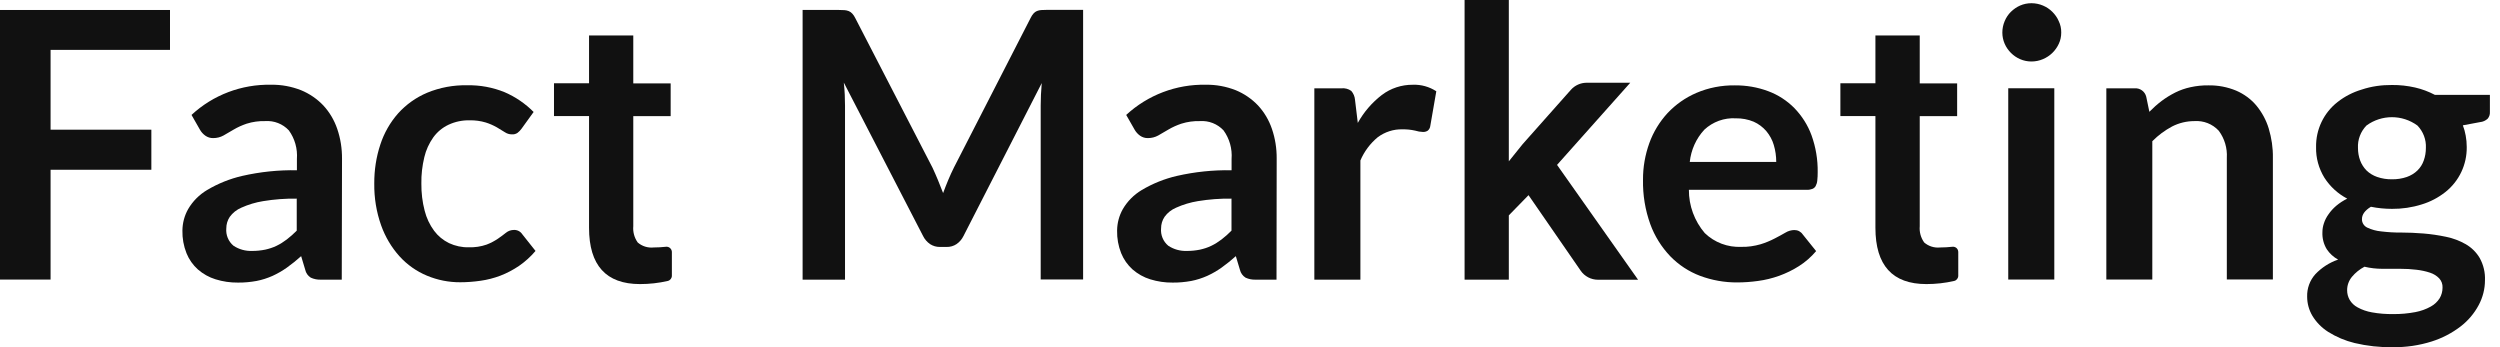
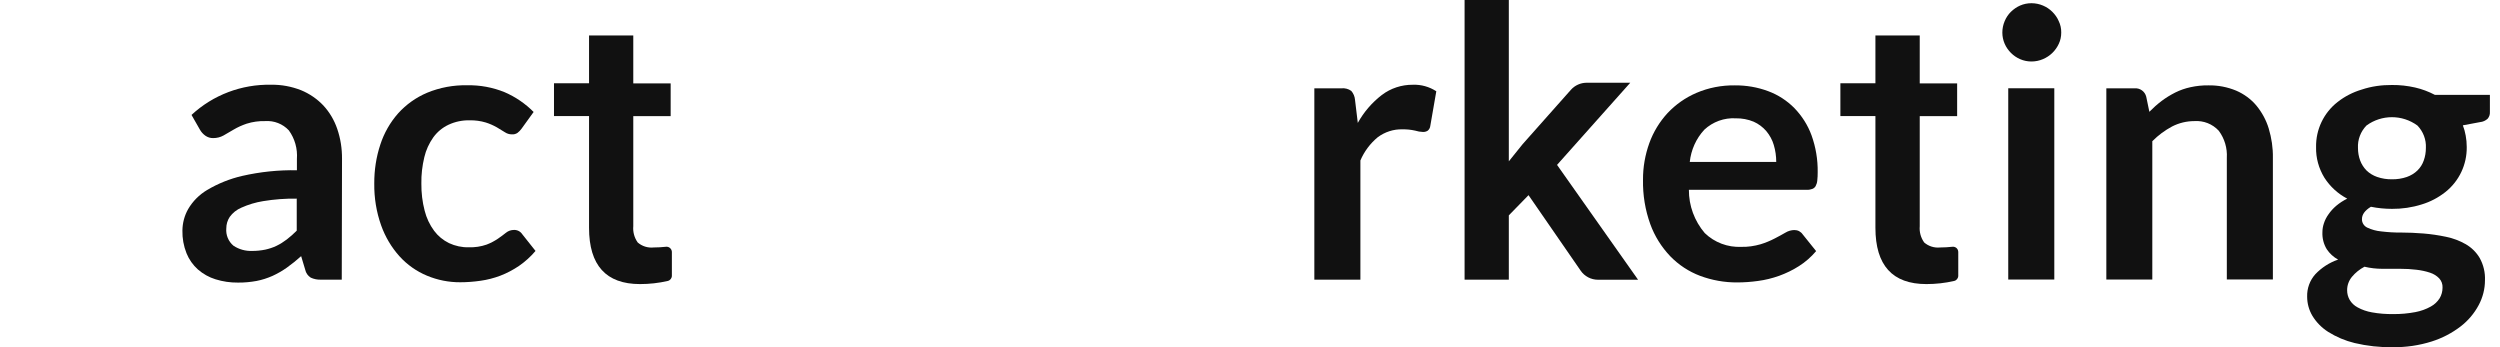
<svg xmlns="http://www.w3.org/2000/svg" width="144" height="20" viewBox="0 0 144 20" fill="none">
-   <path d="M9.792 0.575V2.873H2.913V7.47H8.718V9.778H2.913V16.103H0V0.575H9.792Z" fill="#111111" />
  <path d="M19.685 16.108H18.491C18.286 16.117 18.086 16.078 17.901 15.993C17.736 15.888 17.621 15.728 17.581 15.538L17.346 14.754C17.087 14.988 16.812 15.208 16.527 15.413C16.267 15.598 15.987 15.758 15.693 15.893C15.398 16.023 15.093 16.122 14.778 16.183C14.424 16.247 14.064 16.282 13.704 16.277C13.27 16.282 12.835 16.218 12.415 16.088C12.04 15.973 11.696 15.778 11.401 15.523C11.111 15.263 10.886 14.944 10.742 14.584C10.577 14.169 10.497 13.724 10.507 13.28C10.512 12.845 10.622 12.425 10.836 12.046C11.101 11.591 11.476 11.216 11.926 10.947C12.555 10.572 13.24 10.297 13.954 10.132C14.988 9.897 16.042 9.787 17.102 9.807V9.158C17.146 8.568 16.982 7.984 16.637 7.509C16.287 7.135 15.788 6.94 15.278 6.975C14.913 6.965 14.553 7.015 14.204 7.125C13.944 7.214 13.694 7.324 13.459 7.464C13.25 7.589 13.055 7.704 12.875 7.804C12.695 7.904 12.49 7.954 12.285 7.954C12.12 7.959 11.961 7.909 11.826 7.814C11.701 7.724 11.591 7.604 11.516 7.469L11.031 6.62C12.275 5.466 13.919 4.846 15.618 4.881C16.207 4.871 16.792 4.981 17.341 5.196C17.826 5.396 18.266 5.696 18.625 6.075C18.985 6.465 19.255 6.925 19.425 7.424C19.615 7.979 19.704 8.558 19.7 9.143L19.685 16.108ZM14.529 14.454C14.778 14.454 15.033 14.429 15.278 14.379C15.503 14.329 15.723 14.259 15.928 14.159C16.137 14.059 16.332 13.934 16.517 13.794C16.722 13.639 16.912 13.465 17.092 13.285V11.441C16.442 11.431 15.793 11.481 15.153 11.586C14.723 11.656 14.304 11.781 13.904 11.961C13.634 12.076 13.404 12.256 13.235 12.49C13.105 12.685 13.035 12.915 13.035 13.15C13 13.535 13.155 13.909 13.449 14.154C13.764 14.364 14.144 14.469 14.529 14.454Z" fill="#111111" />
  <path d="M30.037 7.419C29.972 7.509 29.892 7.589 29.807 7.654C29.712 7.719 29.597 7.749 29.477 7.739C29.332 7.739 29.197 7.694 29.077 7.614C28.947 7.534 28.793 7.439 28.618 7.334C28.413 7.219 28.203 7.125 27.978 7.055C27.678 6.965 27.369 6.925 27.059 6.93C26.639 6.92 26.22 7.005 25.835 7.185C25.485 7.349 25.185 7.599 24.96 7.909C24.716 8.254 24.536 8.643 24.441 9.053C24.321 9.553 24.261 10.062 24.271 10.572C24.266 11.101 24.326 11.626 24.461 12.141C24.566 12.555 24.751 12.95 25.006 13.295C25.23 13.595 25.525 13.839 25.865 14.004C26.22 14.169 26.609 14.254 27.004 14.244C27.354 14.254 27.698 14.204 28.028 14.089C28.263 13.999 28.483 13.884 28.688 13.744C28.867 13.62 29.022 13.505 29.152 13.4C29.277 13.3 29.437 13.245 29.597 13.245C29.792 13.235 29.977 13.33 30.081 13.49L30.846 14.454C30.566 14.784 30.246 15.073 29.892 15.318C29.557 15.543 29.202 15.733 28.823 15.878C28.453 16.018 28.068 16.118 27.678 16.172C27.294 16.227 26.904 16.258 26.514 16.258C25.855 16.262 25.2 16.133 24.591 15.878C23.991 15.628 23.452 15.248 23.017 14.769C22.547 14.249 22.188 13.639 21.953 12.98C21.678 12.206 21.548 11.391 21.558 10.572C21.553 9.807 21.668 9.048 21.908 8.324C22.123 7.664 22.472 7.05 22.932 6.53C23.397 6.015 23.966 5.611 24.606 5.341C25.335 5.041 26.115 4.896 26.904 4.911C27.643 4.896 28.383 5.031 29.067 5.311C29.692 5.581 30.256 5.965 30.736 6.45L30.037 7.419Z" fill="#111111" />
-   <path d="M54.028 10.377C54.128 10.621 54.228 10.871 54.323 11.121C54.418 10.861 54.518 10.611 54.623 10.357C54.728 10.107 54.838 9.867 54.953 9.637L59.364 1.034C59.409 0.939 59.464 0.854 59.534 0.774C59.589 0.714 59.654 0.664 59.729 0.634C59.809 0.604 59.889 0.584 59.974 0.579C60.064 0.574 60.169 0.569 60.294 0.569H62.387V16.097H59.944V6.075C59.944 5.89 59.949 5.685 59.959 5.461C59.969 5.236 59.984 5.011 60.004 4.786L55.497 13.594C55.407 13.779 55.267 13.944 55.098 14.059C54.928 14.174 54.723 14.229 54.523 14.224H54.143C53.938 14.229 53.739 14.169 53.569 14.059C53.399 13.939 53.259 13.779 53.169 13.594L48.603 4.756C48.628 4.991 48.648 5.221 48.658 5.451C48.668 5.68 48.673 5.885 48.673 6.08V16.107H46.23V0.574H48.323C48.448 0.574 48.553 0.579 48.643 0.584C48.727 0.589 48.807 0.609 48.887 0.639C48.962 0.669 49.032 0.719 49.087 0.779C49.157 0.854 49.217 0.944 49.262 1.039L53.714 9.662C53.819 9.892 53.928 10.132 54.028 10.377Z" fill="#111111" />
-   <path d="M73.527 16.108H72.333C72.129 16.117 71.929 16.078 71.744 15.993C71.579 15.888 71.464 15.728 71.419 15.538L71.184 14.754C70.924 14.988 70.65 15.208 70.365 15.413C70.105 15.598 69.825 15.758 69.531 15.893C69.236 16.023 68.931 16.122 68.616 16.183C68.261 16.247 67.902 16.282 67.542 16.277C67.107 16.282 66.673 16.218 66.253 16.088C65.878 15.973 65.534 15.778 65.239 15.523C64.949 15.263 64.724 14.943 64.579 14.584C64.415 14.169 64.335 13.724 64.345 13.28C64.35 12.845 64.46 12.425 64.674 12.046C64.939 11.591 65.314 11.216 65.763 10.947C66.393 10.572 67.078 10.297 67.792 10.132C68.826 9.897 69.88 9.787 70.939 9.807V9.158C70.984 8.568 70.82 7.984 70.475 7.509C70.125 7.135 69.626 6.94 69.116 6.975C68.751 6.965 68.391 7.015 68.042 7.125C67.782 7.214 67.532 7.324 67.297 7.464C67.088 7.589 66.893 7.704 66.713 7.804C66.533 7.904 66.328 7.954 66.123 7.954C65.958 7.959 65.799 7.909 65.664 7.814C65.539 7.724 65.429 7.604 65.354 7.469L64.869 6.62C66.113 5.471 67.757 4.846 69.456 4.881C70.045 4.871 70.63 4.981 71.179 5.196C71.664 5.396 72.103 5.696 72.463 6.075C72.823 6.465 73.093 6.925 73.263 7.424C73.453 7.979 73.542 8.558 73.537 9.143L73.527 16.108ZM68.371 14.454C68.621 14.454 68.876 14.429 69.121 14.379C69.346 14.329 69.566 14.259 69.77 14.159C69.98 14.059 70.175 13.934 70.36 13.794C70.565 13.639 70.755 13.465 70.934 13.285V11.441C70.285 11.431 69.635 11.481 68.996 11.586C68.566 11.656 68.147 11.781 67.747 11.961C67.477 12.076 67.247 12.255 67.078 12.49C66.948 12.685 66.878 12.915 66.878 13.15C66.843 13.534 66.998 13.909 67.292 14.154C67.607 14.364 67.987 14.469 68.371 14.454Z" fill="#111111" />
  <path d="M75.706 16.108V5.087H77.265C77.465 5.067 77.669 5.117 77.834 5.237C77.959 5.381 78.034 5.561 78.049 5.751L78.209 7.08C78.554 6.456 79.028 5.906 79.593 5.471C80.108 5.082 80.732 4.877 81.377 4.882C81.856 4.862 82.331 4.997 82.731 5.257L82.386 7.245C82.376 7.35 82.326 7.45 82.246 7.52C82.161 7.58 82.061 7.605 81.956 7.6C81.806 7.595 81.661 7.57 81.516 7.525C81.272 7.47 81.027 7.445 80.777 7.45C80.267 7.435 79.768 7.6 79.358 7.904C78.924 8.264 78.579 8.724 78.359 9.243V16.108H75.706Z" fill="#111111" />
  <path d="M99.928 4.917C100.582 4.912 101.232 5.021 101.846 5.251C102.416 5.461 102.93 5.796 103.355 6.225C103.79 6.675 104.129 7.205 104.344 7.794C104.589 8.474 104.709 9.193 104.699 9.913C104.699 10.078 104.694 10.247 104.674 10.412C104.664 10.522 104.629 10.627 104.579 10.722C104.534 10.797 104.469 10.852 104.389 10.882C104.294 10.917 104.189 10.937 104.089 10.932H97.28C97.275 11.846 97.6 12.73 98.194 13.425C98.759 13.97 99.518 14.254 100.297 14.219C100.672 14.229 101.047 14.174 101.412 14.069C101.691 13.984 101.966 13.87 102.226 13.735C102.461 13.615 102.666 13.5 102.84 13.4C102.995 13.305 103.17 13.255 103.35 13.25C103.445 13.25 103.545 13.27 103.63 13.315C103.71 13.36 103.78 13.42 103.835 13.5L104.609 14.464C104.324 14.799 103.99 15.094 103.62 15.328C103.26 15.558 102.875 15.743 102.476 15.888C102.081 16.028 101.676 16.128 101.262 16.183C100.862 16.238 100.462 16.268 100.063 16.268C99.333 16.273 98.609 16.143 97.924 15.888C97.275 15.643 96.69 15.258 96.206 14.759C95.701 14.229 95.306 13.6 95.056 12.91C94.762 12.091 94.622 11.232 94.637 10.362C94.632 9.638 94.757 8.923 95.001 8.244C95.231 7.604 95.591 7.015 96.051 6.515C96.52 6.016 97.085 5.621 97.714 5.351C98.414 5.051 99.168 4.907 99.928 4.917ZM99.983 6.815C99.313 6.775 98.659 7.015 98.169 7.47C97.694 7.984 97.405 8.634 97.33 9.328H102.311C102.311 8.998 102.266 8.674 102.171 8.354C102.086 8.059 101.936 7.789 101.741 7.554C101.541 7.32 101.292 7.135 101.012 7.01C100.687 6.875 100.337 6.81 99.983 6.815Z" fill="#111111" />
  <path d="M118.727 1.878C118.727 2.103 118.682 2.323 118.587 2.523C118.403 2.922 118.078 3.237 117.673 3.407C117.463 3.497 117.238 3.542 117.009 3.542C116.784 3.542 116.564 3.497 116.359 3.407C116.159 3.322 115.979 3.197 115.83 3.047C115.68 2.897 115.555 2.718 115.47 2.523C115.38 2.318 115.335 2.098 115.335 1.878C115.335 1.648 115.38 1.424 115.47 1.214C115.555 1.014 115.675 0.829 115.83 0.679C115.984 0.529 116.164 0.404 116.359 0.319C116.564 0.23 116.784 0.185 117.009 0.185C117.238 0.185 117.463 0.23 117.673 0.319C117.873 0.404 118.058 0.524 118.213 0.679C118.368 0.834 118.498 1.014 118.582 1.214C118.682 1.419 118.732 1.648 118.727 1.878ZM118.328 5.086V16.102H115.675V5.086H118.328Z" fill="#111111" />
  <path d="M121.325 16.108V5.087H122.949C123.264 5.062 123.548 5.266 123.623 5.571L123.803 6.44C124.023 6.216 124.258 6.006 124.508 5.816C124.753 5.631 125.017 5.471 125.292 5.331C125.572 5.191 125.872 5.087 126.176 5.022C126.516 4.947 126.861 4.912 127.206 4.917C127.755 4.907 128.3 5.012 128.804 5.221C129.254 5.416 129.654 5.706 129.968 6.081C130.288 6.47 130.533 6.92 130.678 7.4C130.843 7.949 130.928 8.519 130.918 9.088V16.098H128.265V9.093C128.3 8.534 128.135 7.979 127.8 7.53C127.44 7.14 126.926 6.94 126.401 6.975C125.952 6.975 125.512 7.08 125.112 7.285C124.693 7.51 124.308 7.794 123.973 8.134V16.103H121.325V16.108Z" fill="#111111" />
  <path d="M137.778 4.896C138.227 4.891 138.672 4.941 139.112 5.041C139.506 5.131 139.891 5.276 140.251 5.465H143.418V6.455C143.428 6.595 143.378 6.734 143.288 6.839C143.169 6.949 143.014 7.019 142.849 7.034L141.86 7.219C141.934 7.409 141.989 7.609 142.024 7.809C142.064 8.023 142.084 8.243 142.084 8.463C142.099 9.472 141.65 10.431 140.855 11.061C140.451 11.381 139.986 11.626 139.491 11.775C138.937 11.95 138.357 12.035 137.778 12.03C137.368 12.03 136.963 11.99 136.564 11.91C136.219 12.12 136.049 12.355 136.049 12.615C136.039 12.825 136.164 13.02 136.354 13.11C136.609 13.229 136.878 13.304 137.158 13.329C137.533 13.374 137.913 13.399 138.292 13.394C138.712 13.394 139.147 13.414 139.591 13.449C140.026 13.484 140.461 13.549 140.89 13.639C141.29 13.719 141.67 13.864 142.024 14.064C142.354 14.254 142.634 14.528 142.829 14.858C143.049 15.253 143.154 15.697 143.134 16.147C143.134 16.642 143.009 17.131 142.774 17.571C142.519 18.051 142.164 18.47 141.735 18.8C141.235 19.185 140.665 19.48 140.066 19.669C139.337 19.899 138.577 20.009 137.808 19.999C137.073 20.009 136.344 19.929 135.629 19.759C135.09 19.629 134.57 19.41 134.101 19.115C133.731 18.88 133.416 18.56 133.191 18.186C132.996 17.856 132.892 17.476 132.892 17.091C132.877 16.612 133.046 16.147 133.366 15.792C133.726 15.413 134.176 15.123 134.675 14.953C134.41 14.808 134.186 14.603 134.021 14.354C133.841 14.059 133.756 13.719 133.771 13.374C133.771 13.199 133.801 13.03 133.856 12.865C133.916 12.68 134.006 12.505 134.121 12.345C134.245 12.165 134.395 12 134.565 11.855C134.76 11.691 134.97 11.556 135.2 11.441C134.665 11.161 134.211 10.746 133.886 10.237C133.561 9.707 133.391 9.098 133.406 8.478C133.386 7.464 133.846 6.5 134.645 5.875C135.06 5.55 135.529 5.311 136.029 5.161C136.599 4.971 137.188 4.891 137.778 4.896ZM140.69 16.567C140.7 16.367 140.631 16.177 140.496 16.032C140.351 15.882 140.171 15.772 139.971 15.707C139.716 15.623 139.456 15.568 139.192 15.538C138.877 15.498 138.562 15.483 138.247 15.483H137.218C136.873 15.483 136.529 15.443 136.194 15.363C135.919 15.508 135.669 15.707 135.47 15.947C135.29 16.167 135.19 16.442 135.195 16.727C135.195 16.916 135.245 17.106 135.34 17.271C135.45 17.456 135.609 17.606 135.799 17.706C136.054 17.846 136.334 17.941 136.619 17.991C137.028 18.066 137.438 18.096 137.853 18.091C138.282 18.096 138.707 18.056 139.132 17.976C139.441 17.916 139.741 17.811 140.016 17.656C140.226 17.541 140.401 17.376 140.526 17.176C140.636 16.991 140.69 16.782 140.69 16.567ZM137.778 10.327C138.068 10.332 138.362 10.287 138.637 10.192C138.862 10.112 139.072 9.987 139.242 9.822C139.406 9.662 139.531 9.467 139.606 9.252C139.691 9.018 139.731 8.773 139.731 8.523C139.756 8.043 139.576 7.574 139.242 7.229C138.367 6.59 137.183 6.59 136.309 7.229C135.974 7.574 135.794 8.043 135.819 8.523C135.819 8.768 135.859 9.013 135.944 9.242C136.024 9.457 136.149 9.652 136.309 9.817C136.484 9.987 136.694 10.112 136.923 10.192C137.198 10.287 137.488 10.332 137.778 10.327Z" fill="#111111" />
  <path d="M36.477 2.044V4.802H38.63V6.69H36.477V13.025C36.447 13.36 36.537 13.69 36.731 13.965C36.981 14.184 37.316 14.289 37.651 14.254C37.886 14.254 38.12 14.239 38.355 14.214C38.52 14.194 38.67 14.309 38.695 14.469C38.695 14.484 38.7 14.499 38.7 14.514V15.883C38.7 16.023 38.605 16.148 38.465 16.183C37.941 16.303 37.406 16.363 36.866 16.363C34.908 16.363 33.929 15.284 33.929 13.12V6.685H31.91V4.797H33.929V2.044H36.477Z" fill="#111111" />
  <path d="M110.577 2.044V4.802H112.731V6.69H110.577V13.025C110.547 13.36 110.637 13.69 110.832 13.965C111.082 14.184 111.417 14.289 111.751 14.254C111.986 14.254 112.221 14.239 112.456 14.214C112.621 14.194 112.771 14.309 112.791 14.469C112.791 14.484 112.796 14.499 112.796 14.514V15.883C112.796 16.023 112.701 16.148 112.561 16.183C112.036 16.303 111.502 16.363 110.962 16.363C109.004 16.363 108.024 15.284 108.024 13.12V6.685H106.006V4.797H108.024V2.044H110.577Z" fill="#111111" />
  <path d="M88.043 11.241L86.908 12.405V16.108H84.36V0H86.908V9.293L87.708 8.299L90.481 5.176C90.71 4.916 91.045 4.766 91.39 4.766H93.903L89.686 9.498L94.353 16.113H92.044C91.645 16.113 91.27 15.918 91.045 15.588L88.043 11.241Z" fill="#111111" />
</svg>